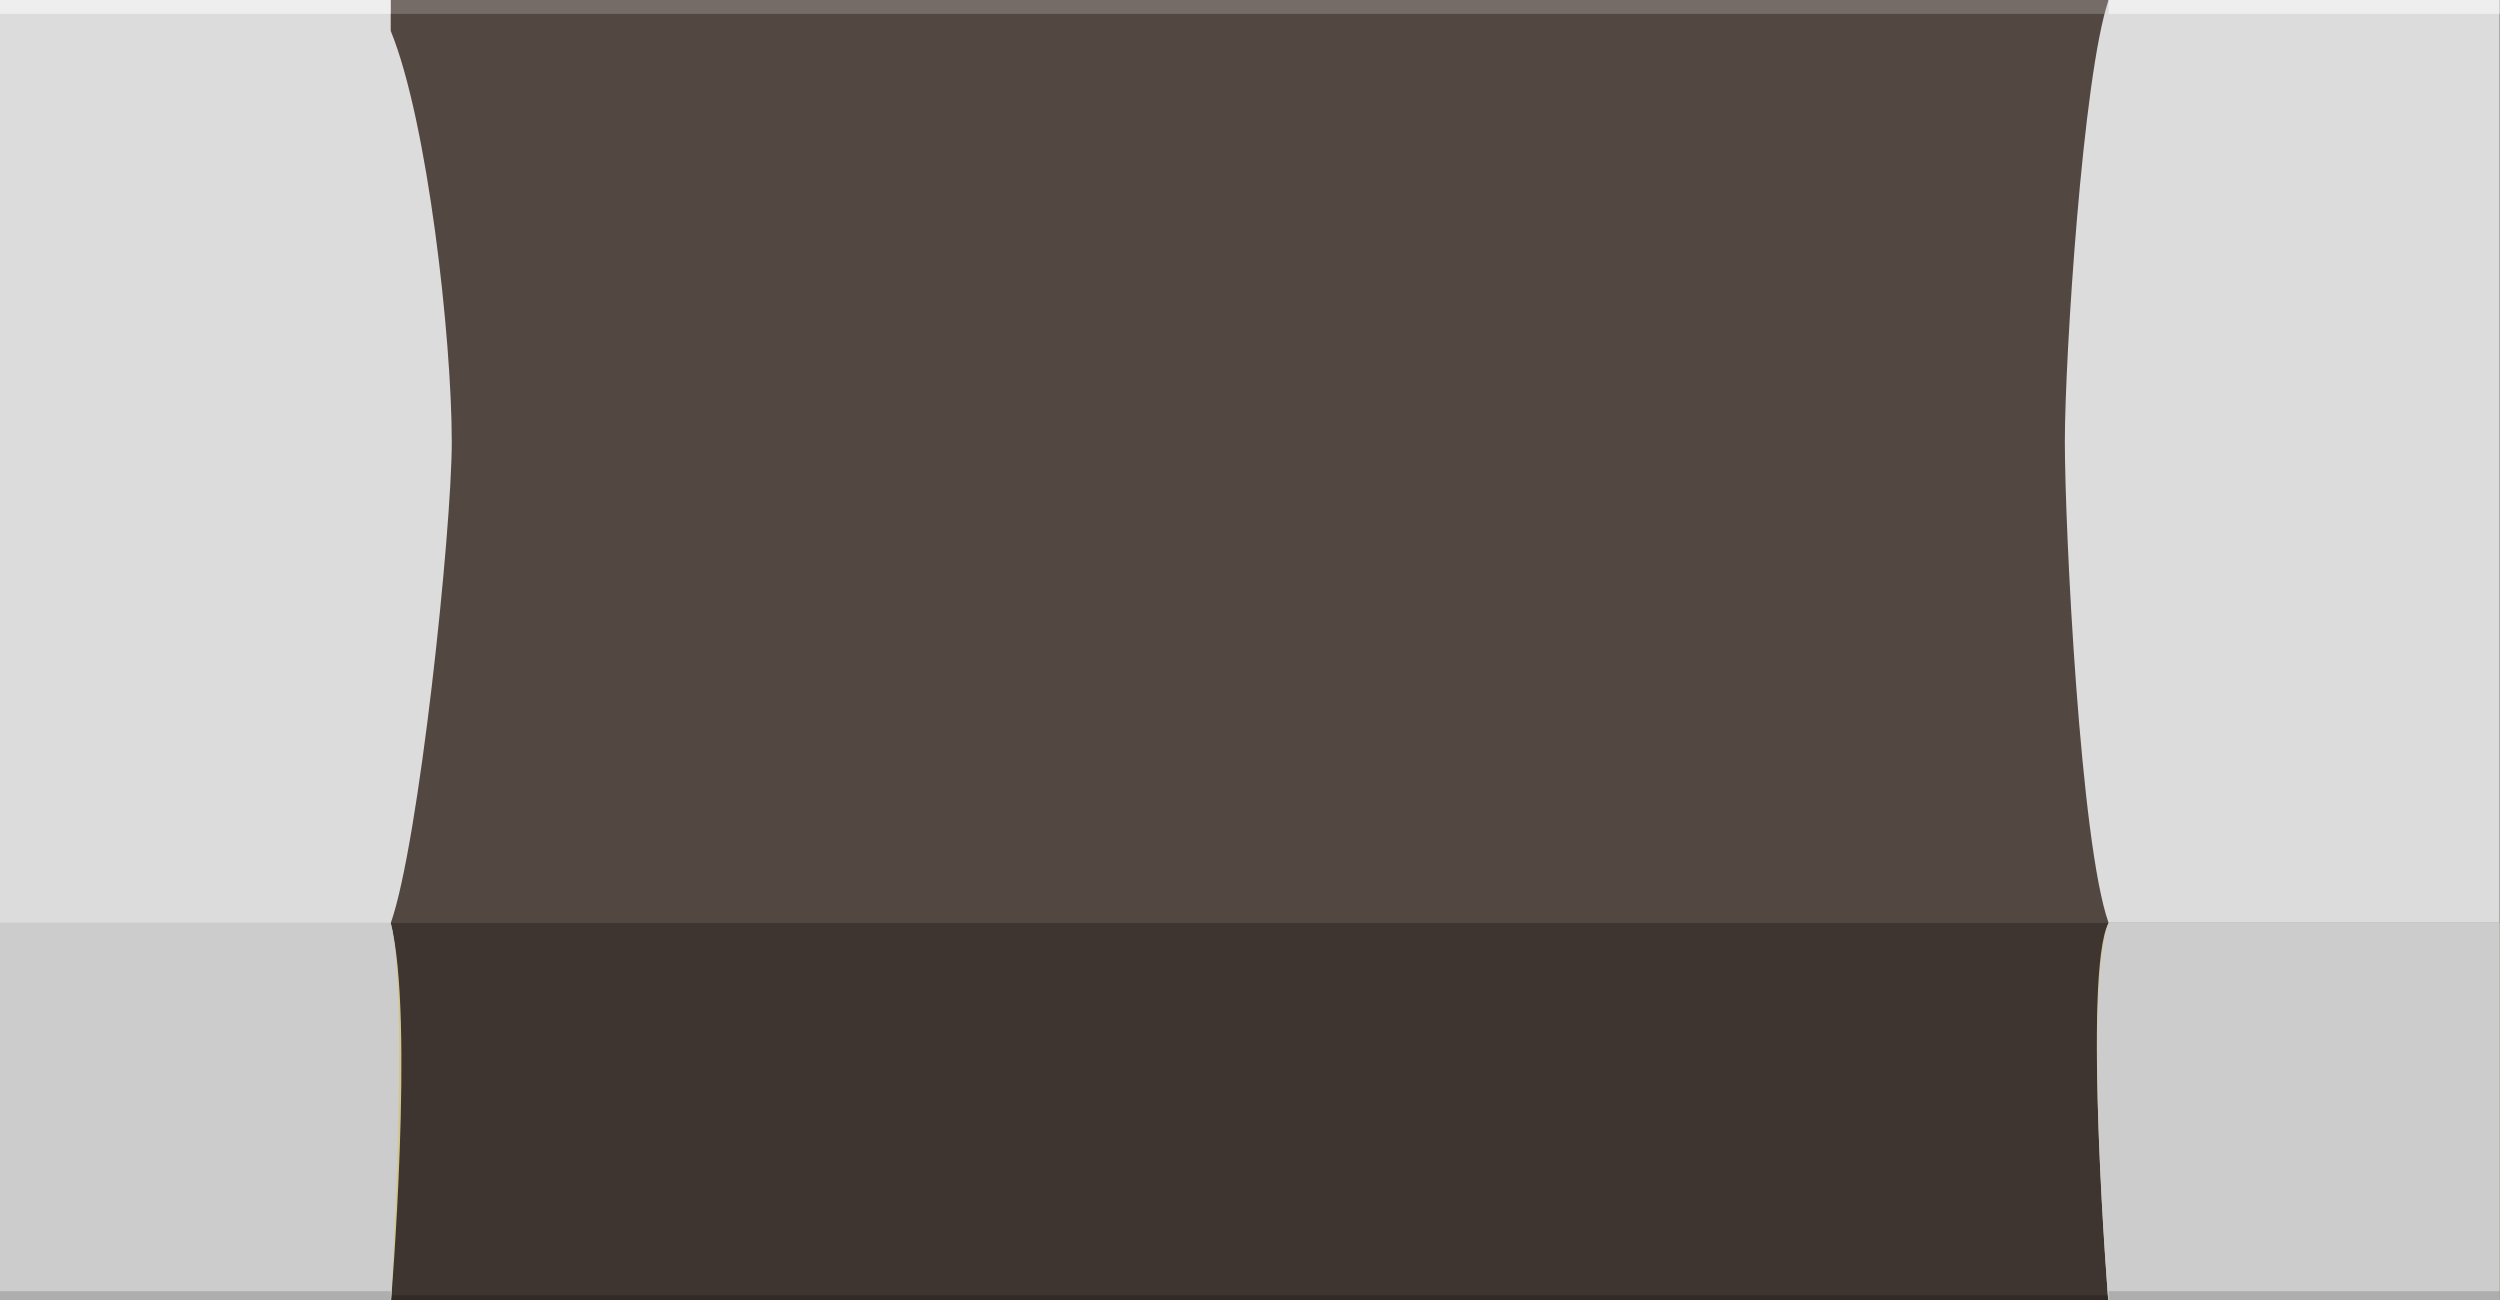
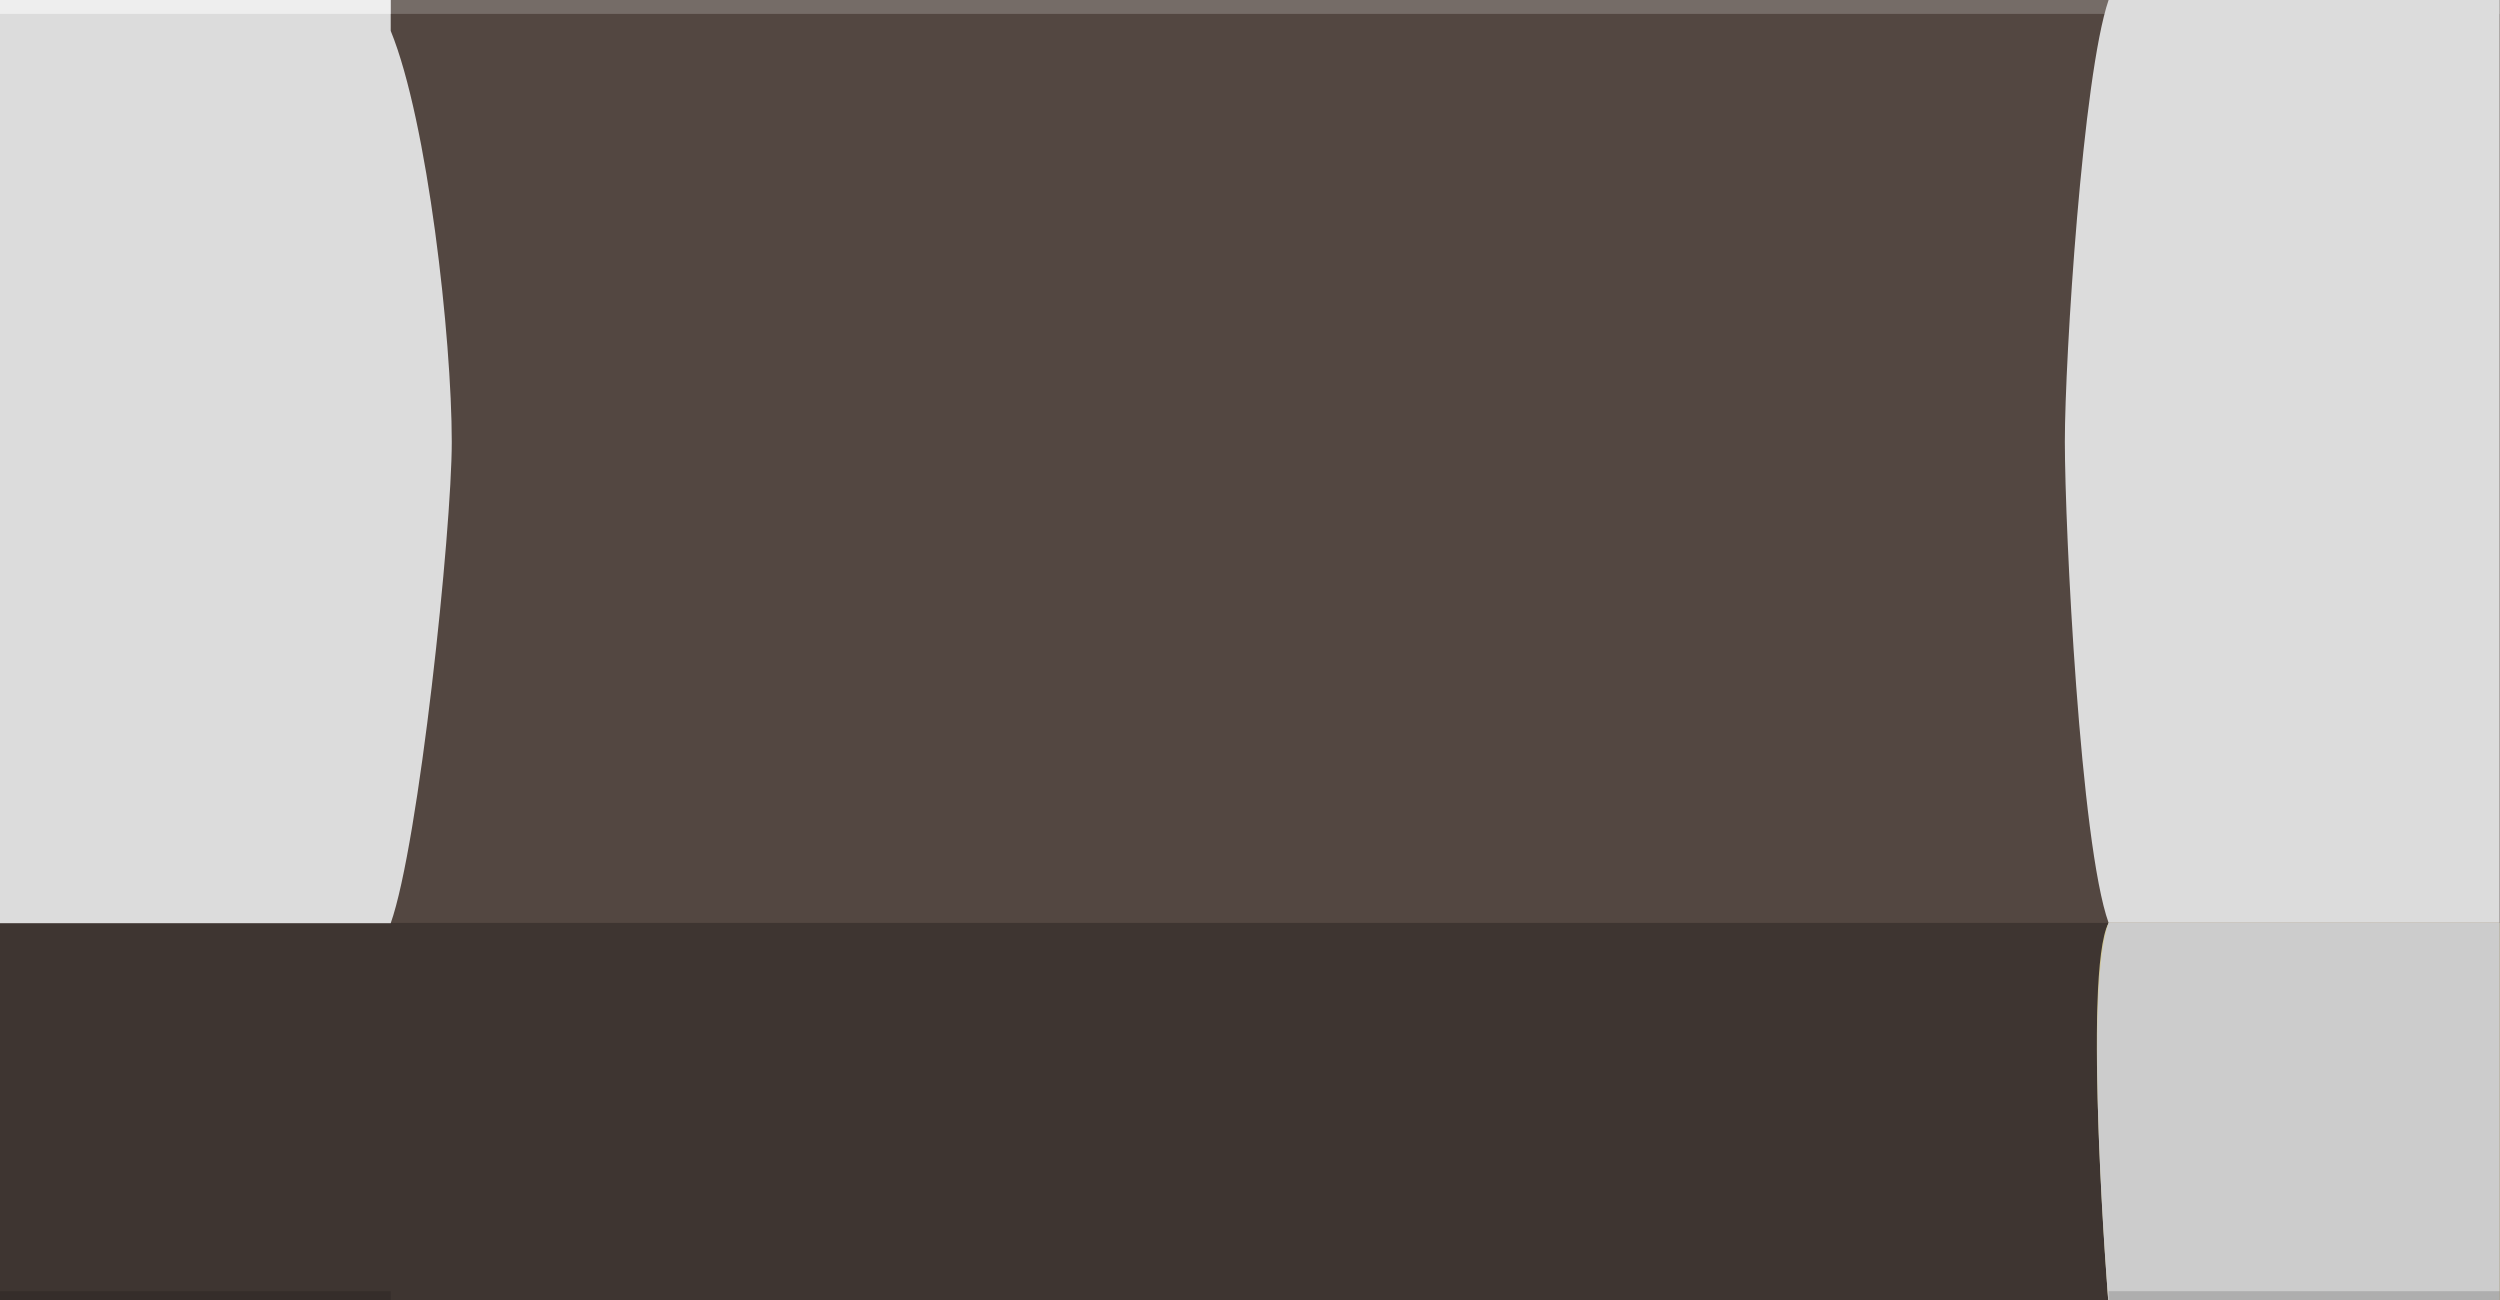
<svg xmlns="http://www.w3.org/2000/svg" version="1.1" id="Ebene_1" x="0px" y="0px" width="7.371px" height="3.834px" viewBox="0 0 7.371 3.834" enable-background="new 0 0 7.371 3.834" xml:space="preserve">
  <rect x="0" y="0" width="7.371" height="3.834" fill="#808080" stroke="none" />
  <g>
    <g>
      <rect x="-0.001" y="0" fill="#534741" width="7.372" height="3.331" />
      <rect x="-0.001" y="2.721" fill="#3E3531" width="7.372" height="1.127" />
-       <rect x="-0.001" y="3.819" opacity="0.2" enable-background="new    " width="7.372" height="0.026" />
      <rect x="-0.001" y="0" opacity="0.2" fill="#FFFFFF" enable-background="new    " width="7.372" height="0.041" />
    </g>
    <g>
      <path fill="#DCDCDC" d="M6.304,0L6.304,0L6.304,0H6.217l0,0C6.141,0.222,6.088,1.056,6.088,1.302c0,0.259,0.046,1.188,0.129,1.419    l0,0l0,0h1.153V0H6.304z" />
      <path fill="#DCDCDC" d="M1.152,0.091V0h-1.153v2.722h1.153c0.083-0.234,0.18-1.158,0.18-1.419    C1.332,0.998,1.261,0.358,1.152,0.091z" />
-       <path fill="#D1C690" d="M1.152,3.848h-1.153V2.721h1.153C1.223,3.001,1.152,3.848,1.152,3.848z" />
-       <path fill="#CCCCCC" d="M1.152,3.848h-1.153V2.721h1.153C1.208,2.936,1.152,3.848,1.152,3.848z" />
      <rect x="-0.001" y="3.807" opacity="0.15" enable-background="new    " width="1.153" height="0.041" />
      <rect x="-0.001" y="0" opacity="0.5" fill="#FFFFFF" enable-background="new    " width="1.153" height="0.041" />
      <path fill="#D1C690" d="M7.371,3.848H6.217c0,0-0.078-0.98,0-1.127h1.153V3.848z" />
      <path fill="#CCCCCC" d="M7.371,3.848H6.217c0,0-0.076-0.924,0-1.127h1.153V3.848z" />
      <rect x="6.217" y="3.807" opacity="0.15" enable-background="new    " width="1.153" height="0.041" />
-       <rect x="6.217" y="0" opacity="0.5" fill="#FFFFFF" enable-background="new    " width="1.153" height="0.041" />
      <line fill="none" x1="0.705" y1="3.848" x2="0.705" y2="3.848" />
    </g>
  </g>
</svg>